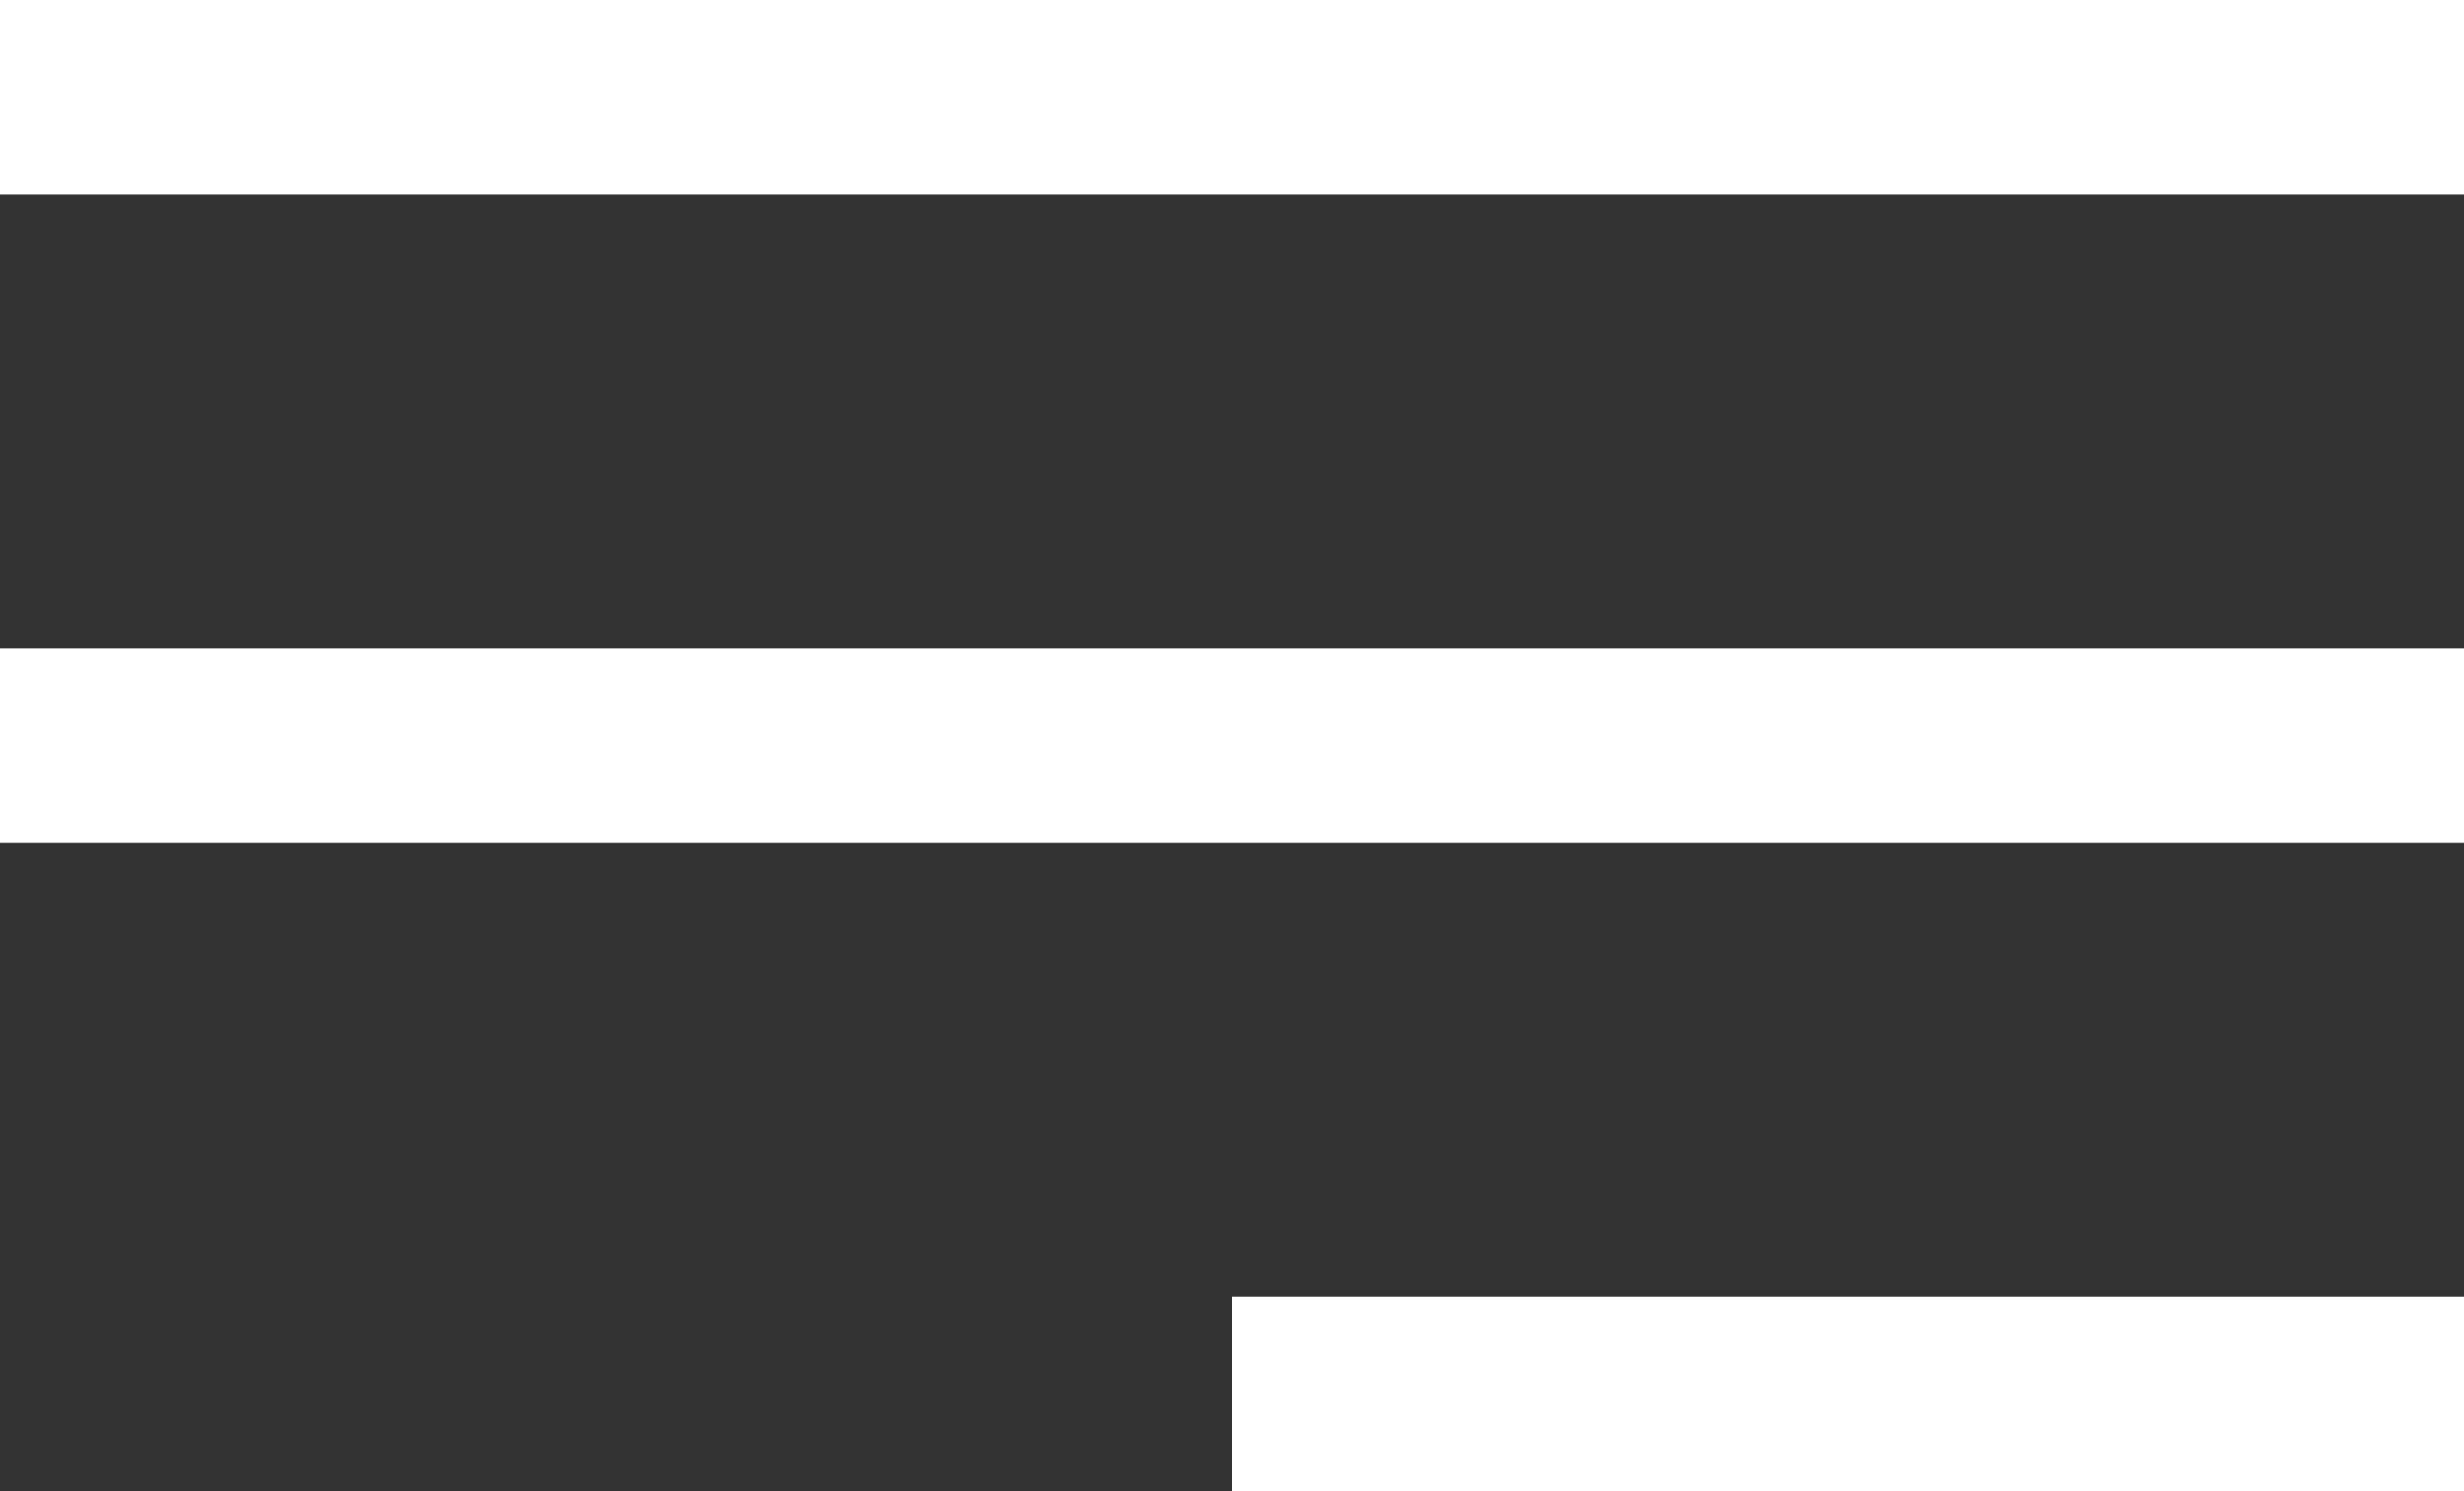
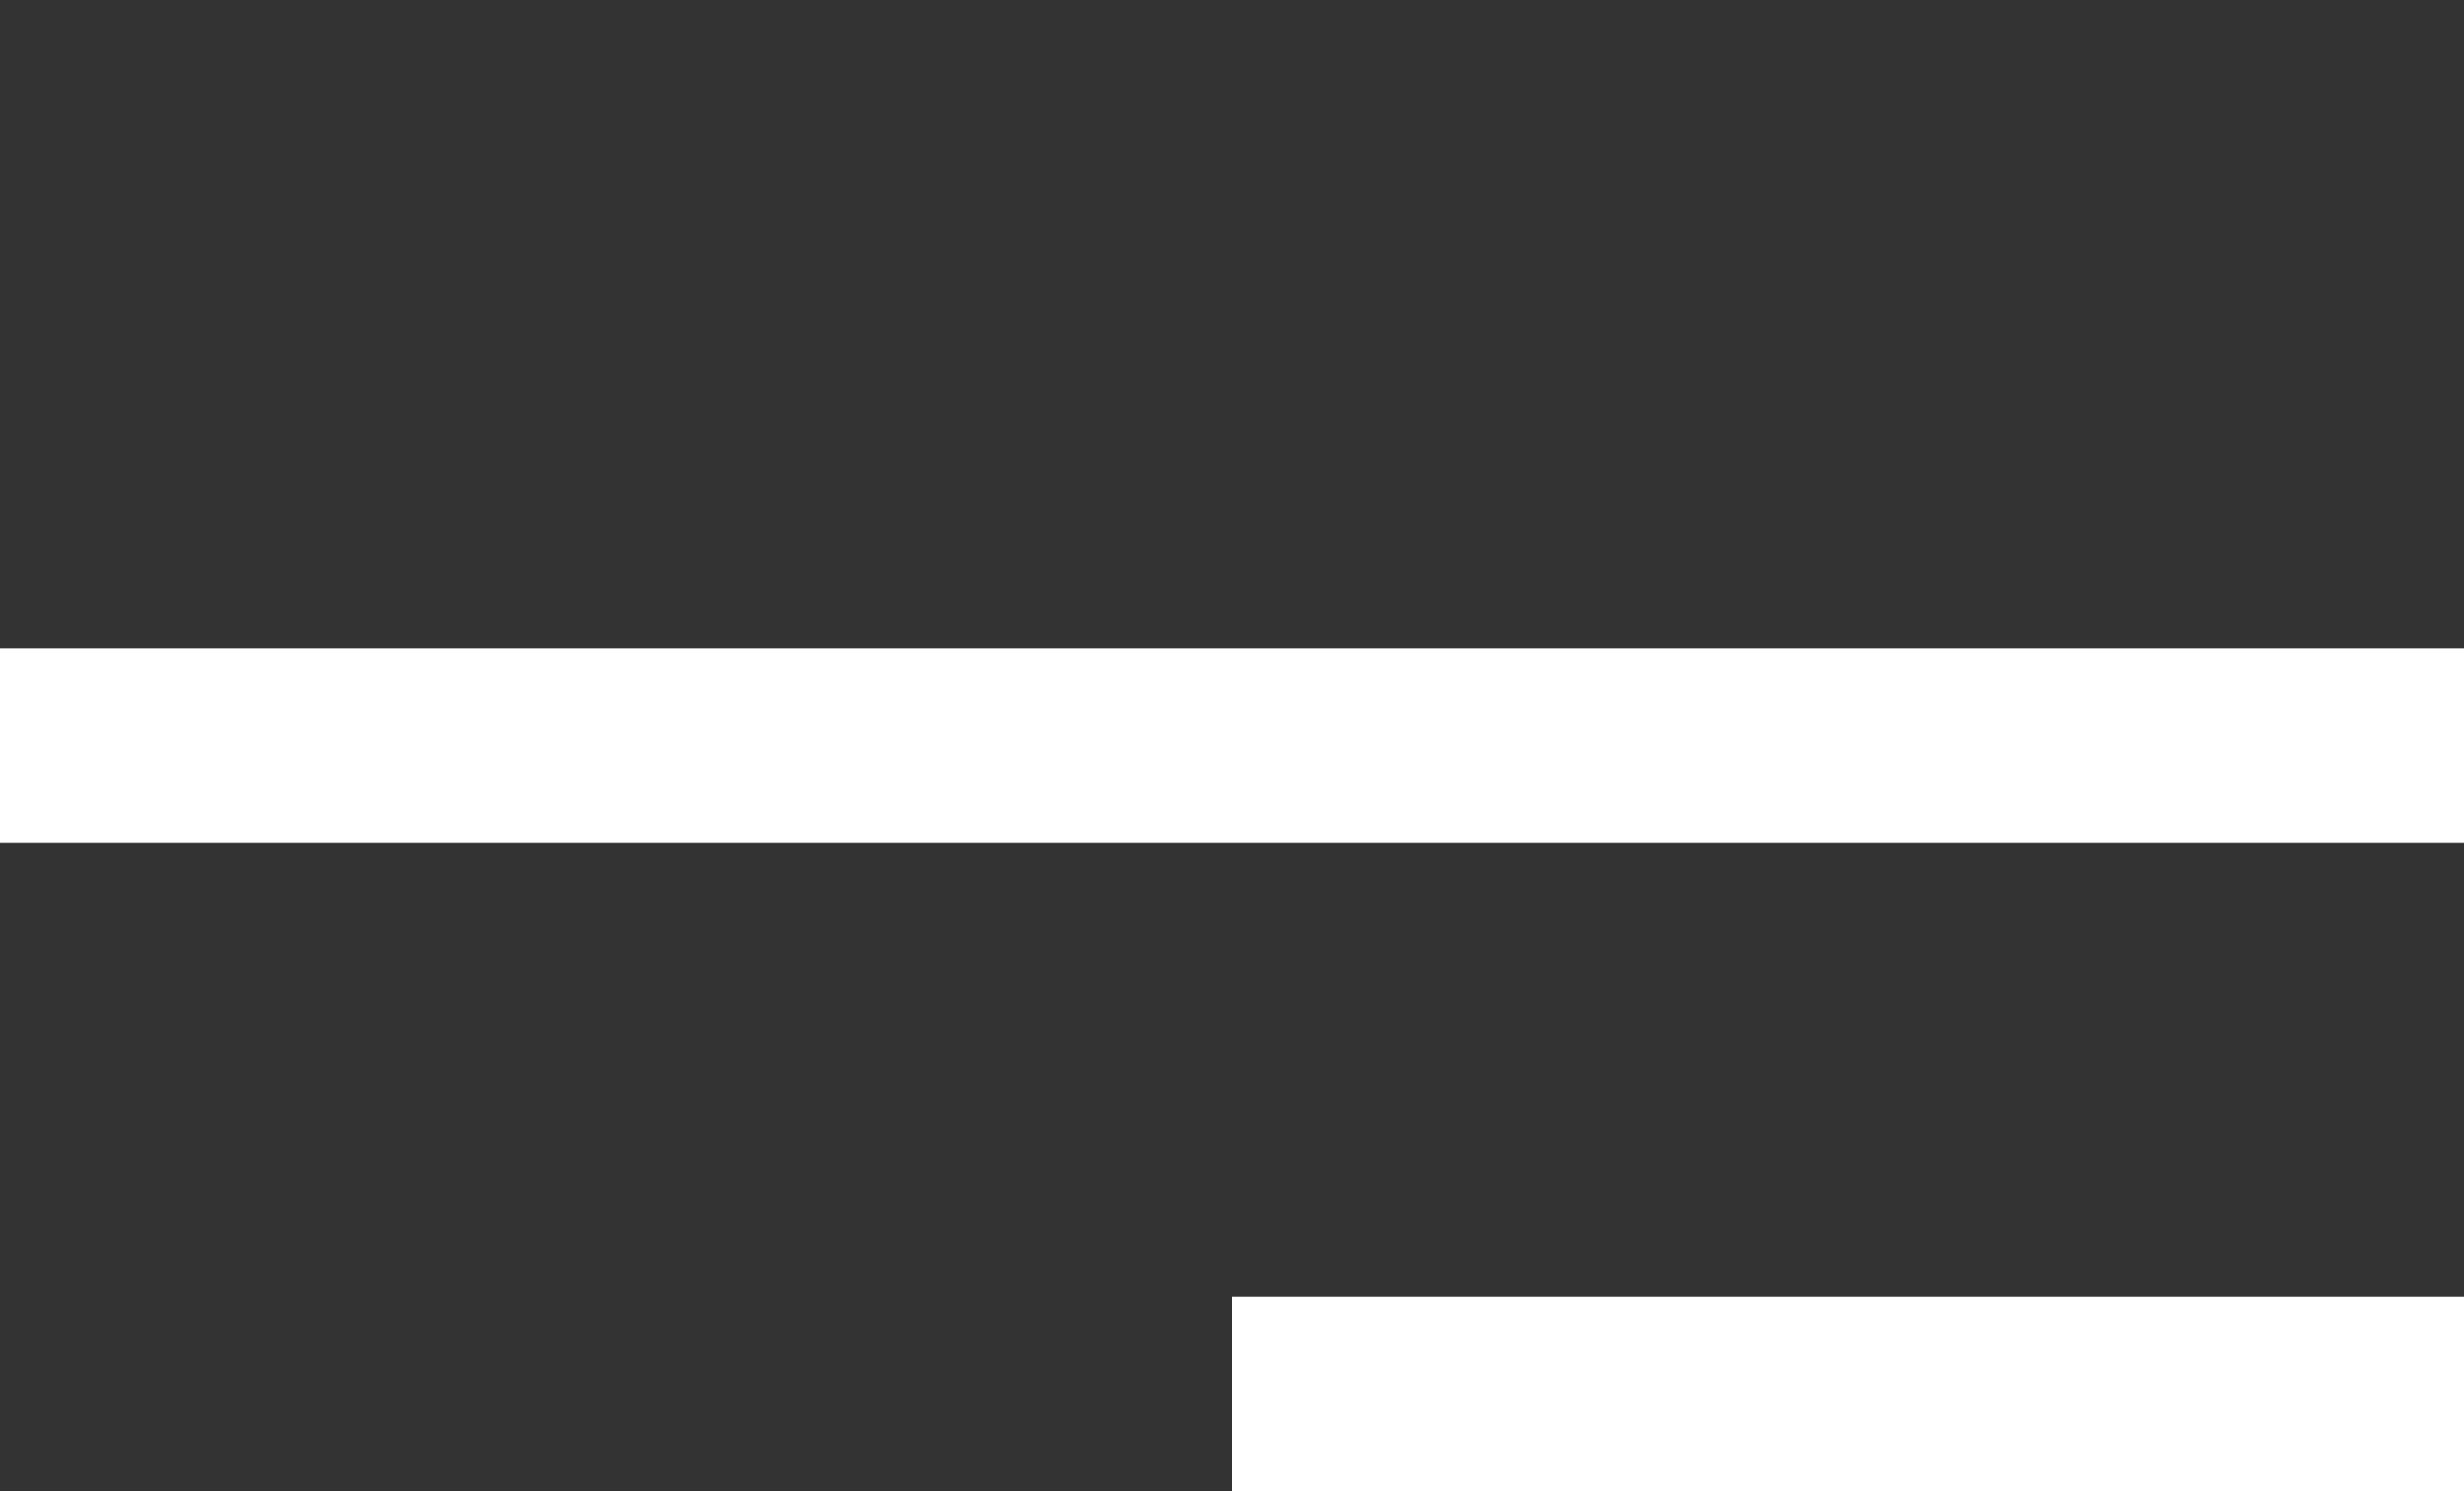
<svg xmlns="http://www.w3.org/2000/svg" width="38" height="23" viewBox="0 0 38 23">
  <rect x="0" y="0" width="38" height="23" fill="#333333" stroke="none" />
  <g id="Group_207" data-name="Group 207" transform="translate(-356.5 -77)">
-     <line id="Line_37" data-name="Line 37" x2="38" transform="translate(356.5 78.5)" fill="none" stroke="#fff" stroke-width="3" />
    <line id="Line_38" data-name="Line 38" x2="38" transform="translate(356.5 88.5)" fill="none" stroke="#fff" stroke-width="3" />
    <line id="Line_39" data-name="Line 39" x2="19" transform="translate(375.5 98.5)" fill="none" stroke="#fff" stroke-width="3" />
  </g>
</svg>